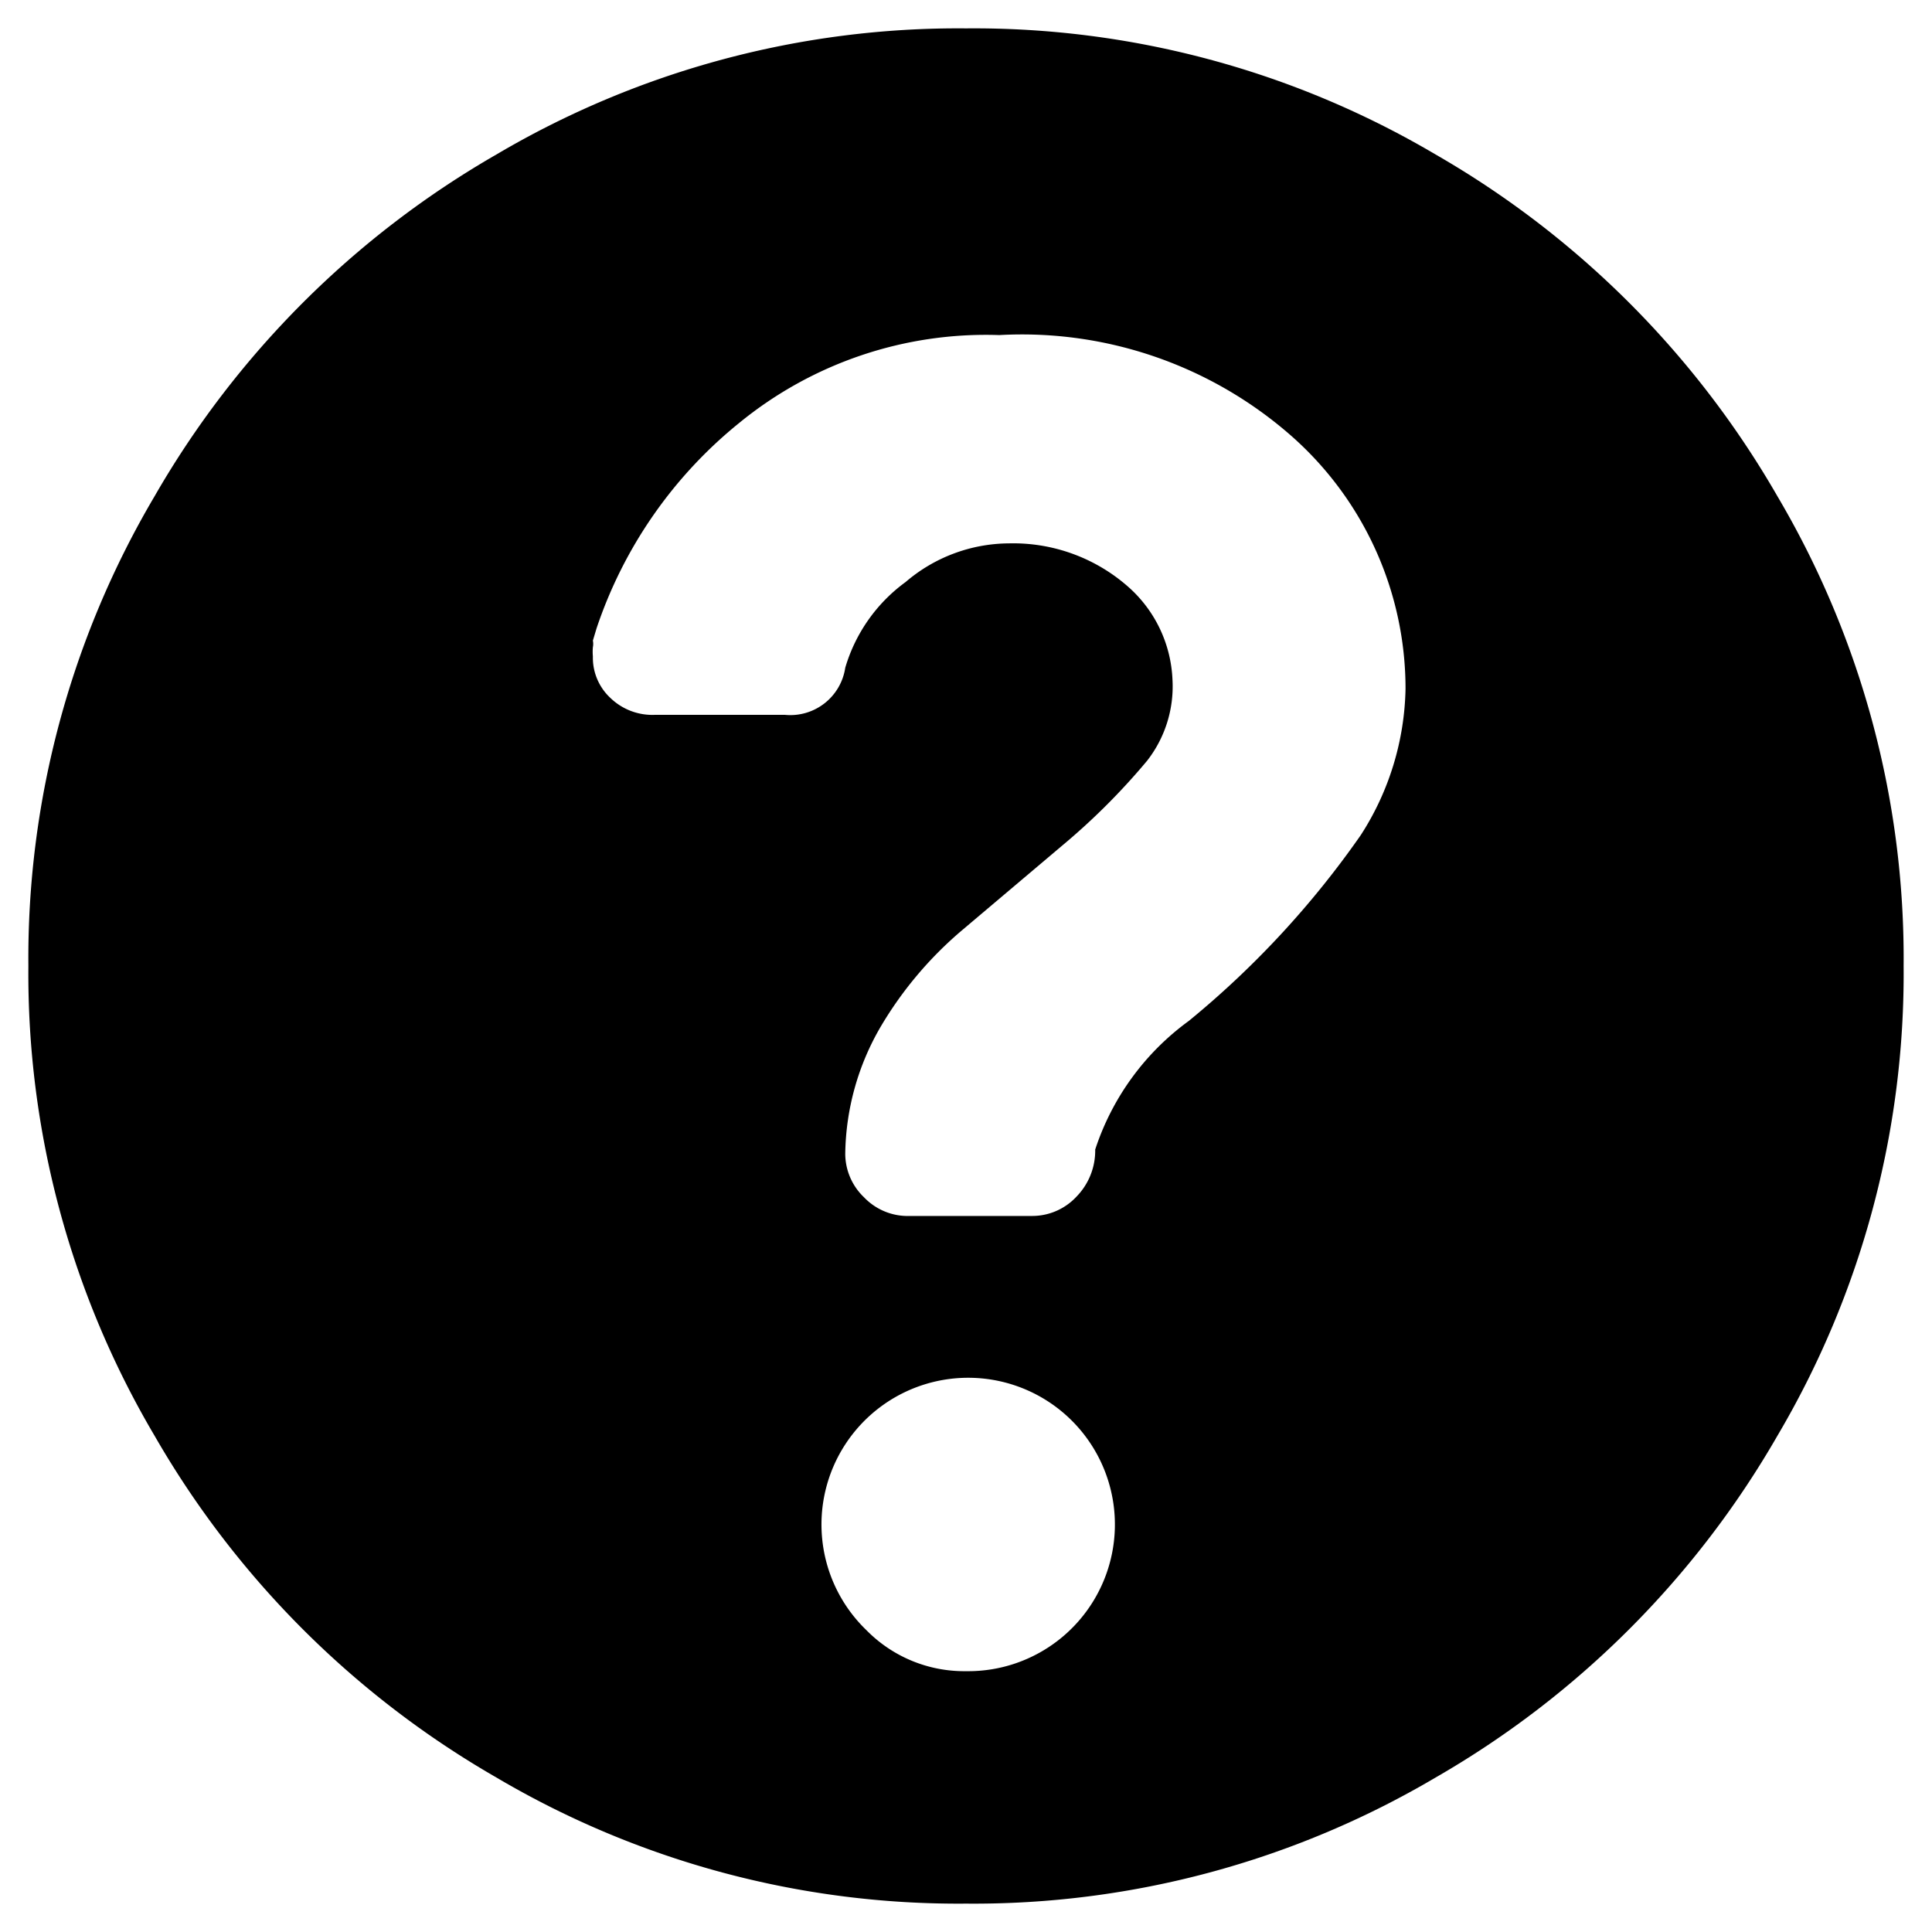
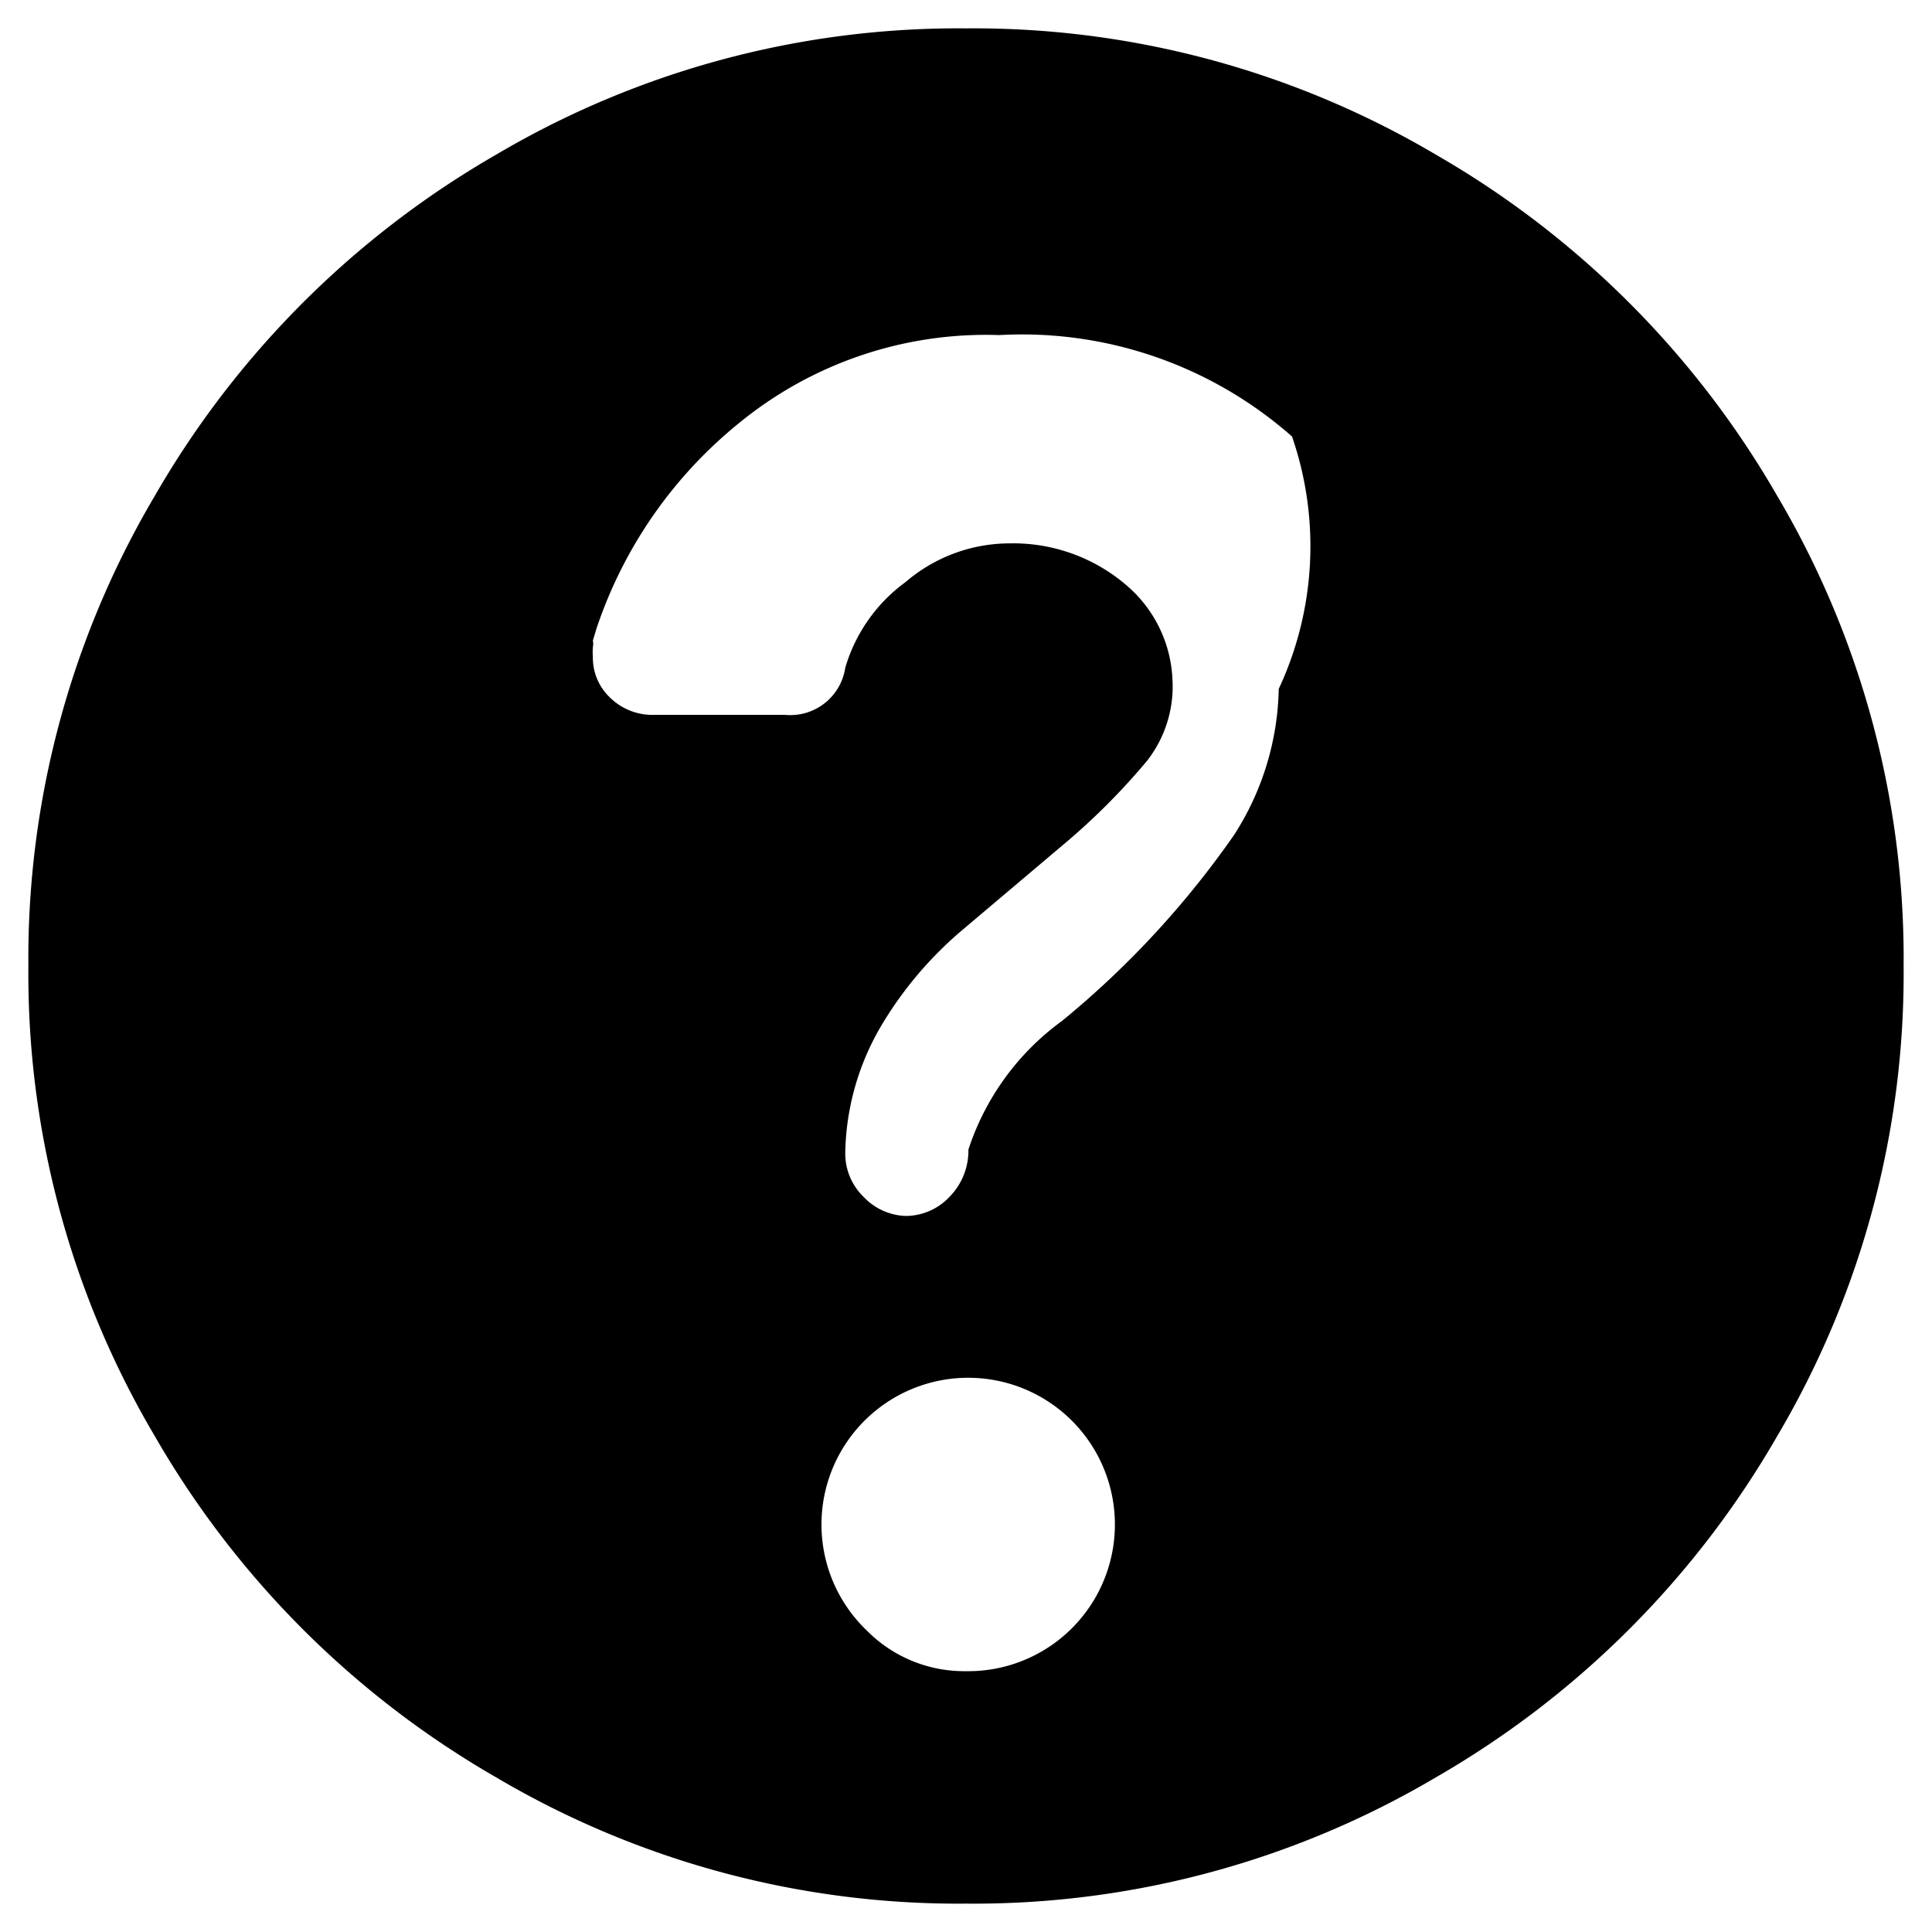
<svg xmlns="http://www.w3.org/2000/svg" viewBox="0 0 32 32">
  <title>help-updated</title>
-   <path d="M16,.47a15.05,15.05,0,0,1,7.78,2.09,15.37,15.37,0,0,1,5.66,5.66A15.05,15.05,0,0,1,31.53,16a15.05,15.05,0,0,1-2.09,7.78,15.37,15.37,0,0,1-5.66,5.66A15.05,15.05,0,0,1,16,31.53a15.05,15.05,0,0,1-7.78-2.09,15.37,15.37,0,0,1-5.66-5.66A15.05,15.05,0,0,1,.47,16,15.05,15.05,0,0,1,2.56,8.22,15.37,15.37,0,0,1,8.22,2.56,15.05,15.05,0,0,1,16,.47ZM15,20.14h2.1a1,1,0,0,0,.73-.32,1.09,1.09,0,0,0,.31-.78,4.28,4.28,0,0,1,1.55-2.13,15.21,15.21,0,0,0,2.85-3.08,4.62,4.62,0,0,0,.74-2.42A5.58,5.58,0,0,0,21.4,7.23a6.76,6.76,0,0,0-4.85-1.68A6.45,6.45,0,0,0,12.25,7a7.39,7.39,0,0,0-2.37,3.41l-.06.2a.28.28,0,0,1,0,.11.81.81,0,0,0,0,.15.91.91,0,0,0,.29.69,1,1,0,0,0,.74.28H13a.92.92,0,0,0,1-.78,2.7,2.7,0,0,1,1-1.42A2.65,2.65,0,0,1,16.71,9a2.88,2.88,0,0,1,2,.74,2.17,2.17,0,0,1,.71,1.52A2,2,0,0,1,19,12.6,11.06,11.06,0,0,1,17.6,14l-1.68,1.42A6.27,6.27,0,0,0,14.59,17,4.28,4.28,0,0,0,14,19.11a1,1,0,0,0,.31.72,1,1,0,0,0,.76.31Zm1,7.54A2.43,2.43,0,1,0,14.35,27,2.27,2.27,0,0,0,16,27.68Z" />
+   <path d="M16,.47a15.05,15.05,0,0,1,7.78,2.09,15.37,15.37,0,0,1,5.66,5.66A15.05,15.05,0,0,1,31.53,16a15.05,15.05,0,0,1-2.09,7.78,15.37,15.37,0,0,1-5.66,5.66A15.05,15.05,0,0,1,16,31.53a15.05,15.05,0,0,1-7.78-2.09,15.37,15.37,0,0,1-5.66-5.66A15.05,15.05,0,0,1,.47,16,15.05,15.05,0,0,1,2.56,8.22,15.37,15.37,0,0,1,8.22,2.56,15.05,15.05,0,0,1,16,.47ZM15,20.14a1,1,0,0,0,.73-.32,1.09,1.09,0,0,0,.31-.78,4.28,4.28,0,0,1,1.55-2.13,15.21,15.21,0,0,0,2.85-3.08,4.62,4.62,0,0,0,.74-2.42A5.58,5.58,0,0,0,21.4,7.23a6.76,6.76,0,0,0-4.85-1.68A6.45,6.45,0,0,0,12.25,7a7.39,7.39,0,0,0-2.37,3.41l-.06.2a.28.28,0,0,1,0,.11.81.81,0,0,0,0,.15.91.91,0,0,0,.29.69,1,1,0,0,0,.74.28H13a.92.92,0,0,0,1-.78,2.7,2.7,0,0,1,1-1.42A2.65,2.65,0,0,1,16.71,9a2.88,2.88,0,0,1,2,.74,2.17,2.17,0,0,1,.71,1.52A2,2,0,0,1,19,12.6,11.06,11.06,0,0,1,17.6,14l-1.68,1.42A6.27,6.27,0,0,0,14.59,17,4.28,4.28,0,0,0,14,19.11a1,1,0,0,0,.31.72,1,1,0,0,0,.76.31Zm1,7.54A2.43,2.43,0,1,0,14.35,27,2.27,2.27,0,0,0,16,27.68Z" />
</svg>